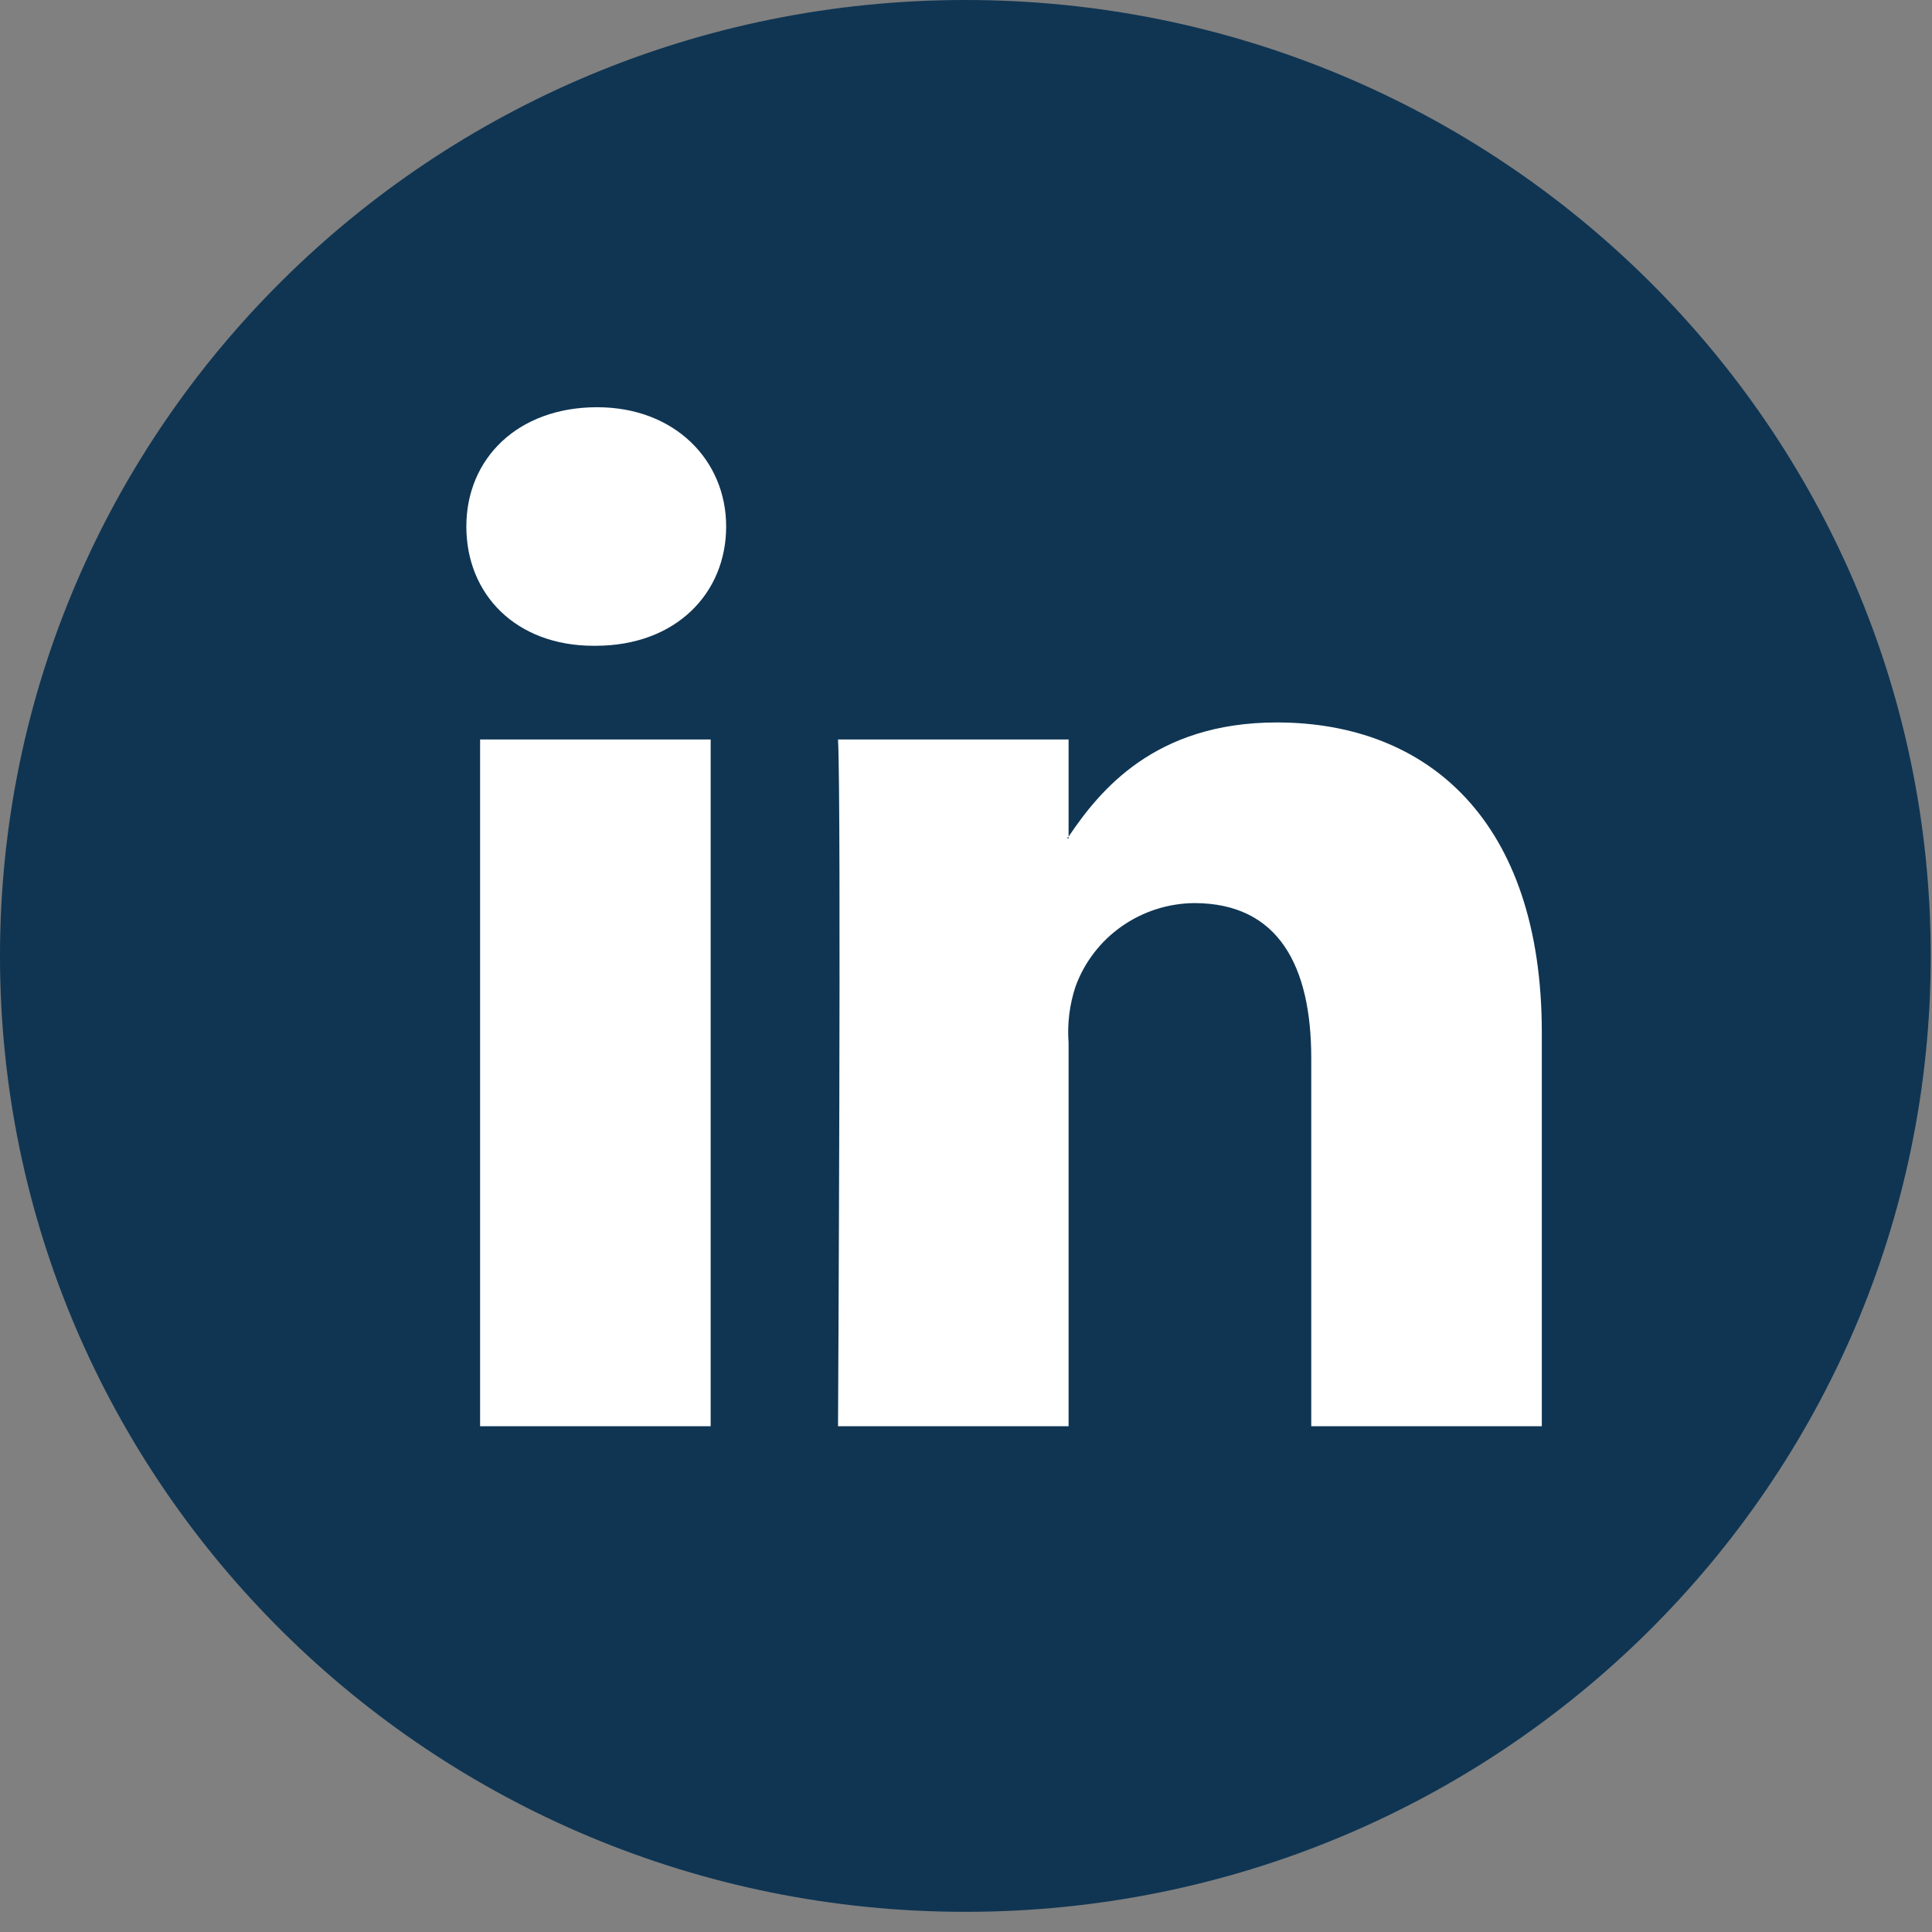
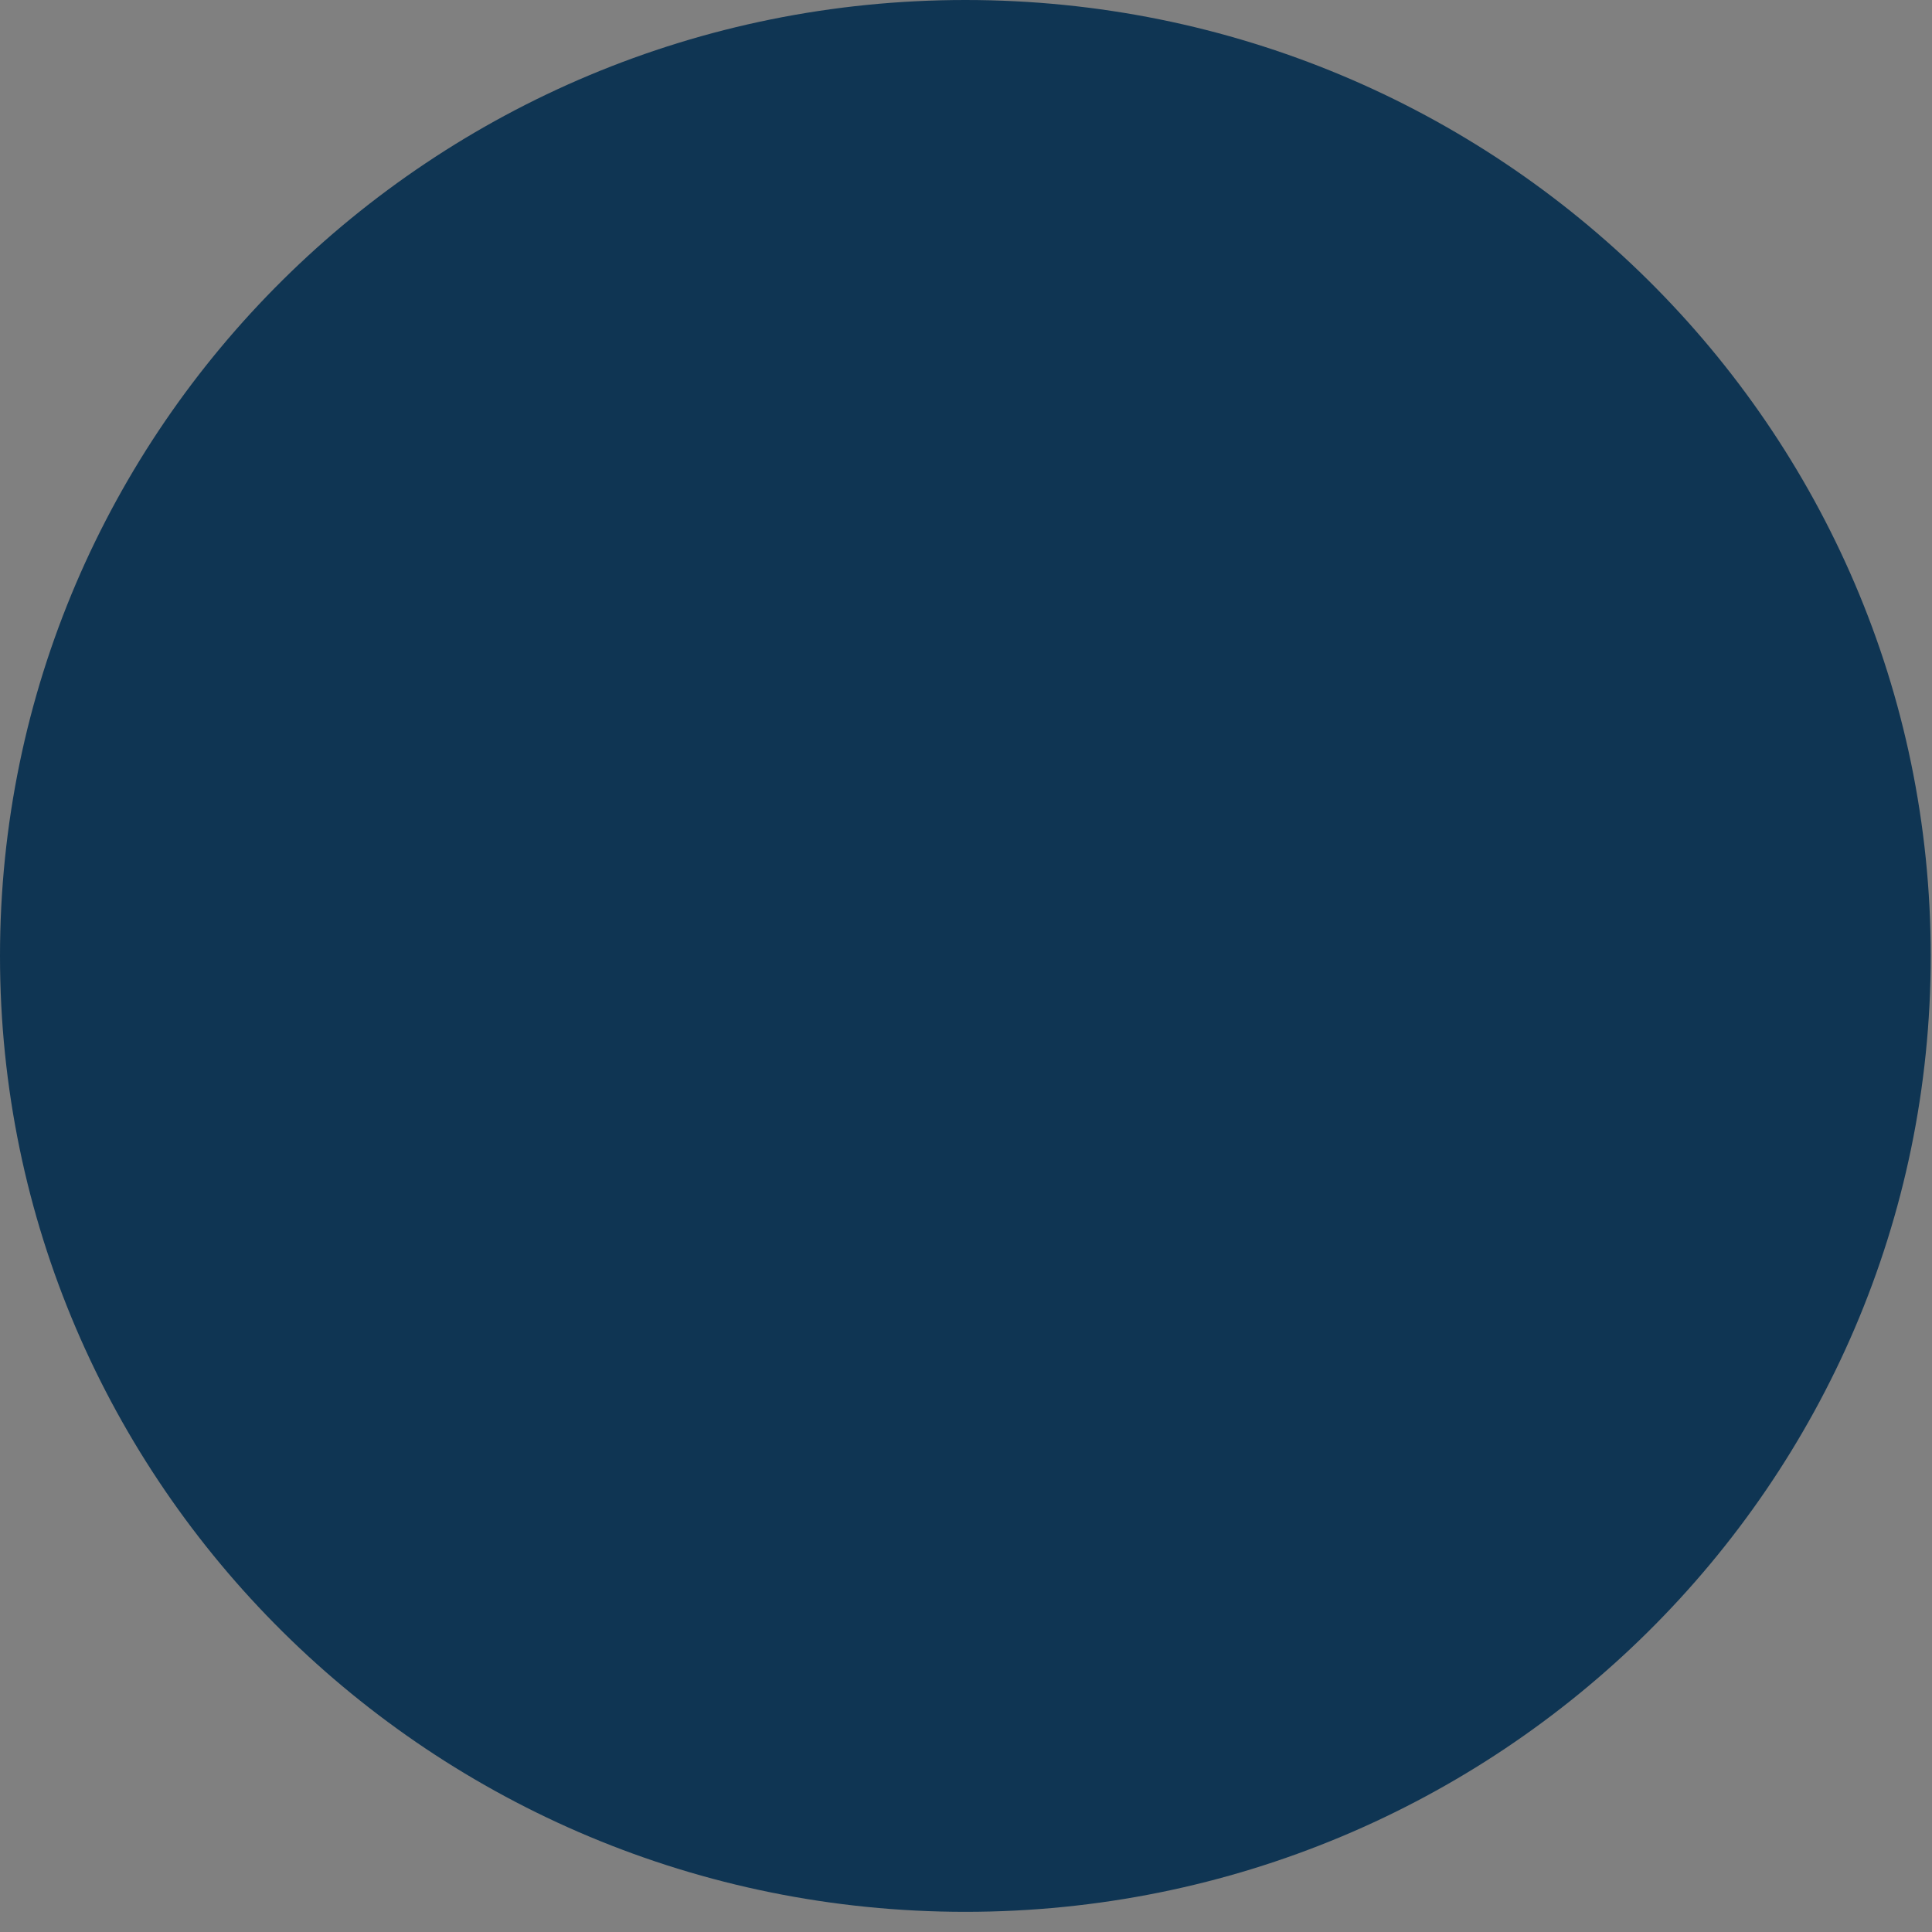
<svg xmlns="http://www.w3.org/2000/svg" width="50" height="50" viewBox="0 0 50 50" fill="none">
  <rect x="0" y="0" width="50" height="50" fill="#808080" stroke="none" />
  <path d="M24.983 49.478C38.781 49.478 49.967 38.402 49.967 24.739C49.967 11.076 38.781 0 24.983 0C11.185 0 0 11.076 0 24.739C0 38.402 11.185 49.478 24.983 49.478Z" fill="#0F3553" />
-   <path d="M39.902 26.723V36.91H33.935V27.385C33.935 25.003 33.089 23.372 30.906 23.372C30.233 23.378 29.577 23.589 29.028 23.975C28.478 24.361 28.062 24.905 27.834 25.533C27.679 26.001 27.618 26.496 27.655 26.988V36.91H21.688C21.688 36.91 21.777 20.814 21.688 19.138H27.655V21.652L27.611 21.696H27.655V21.652C28.457 20.461 29.882 18.697 33.044 18.697C36.963 18.697 39.902 21.255 39.902 26.723ZM15.453 10.539C13.405 10.539 12.069 11.862 12.069 13.626C12.069 15.39 13.36 16.713 15.364 16.713H15.409C17.502 16.713 18.793 15.346 18.793 13.626C18.793 11.906 17.457 10.539 15.453 10.539ZM12.425 36.91H18.392V19.138H12.425V36.91Z" fill="white" />
</svg>